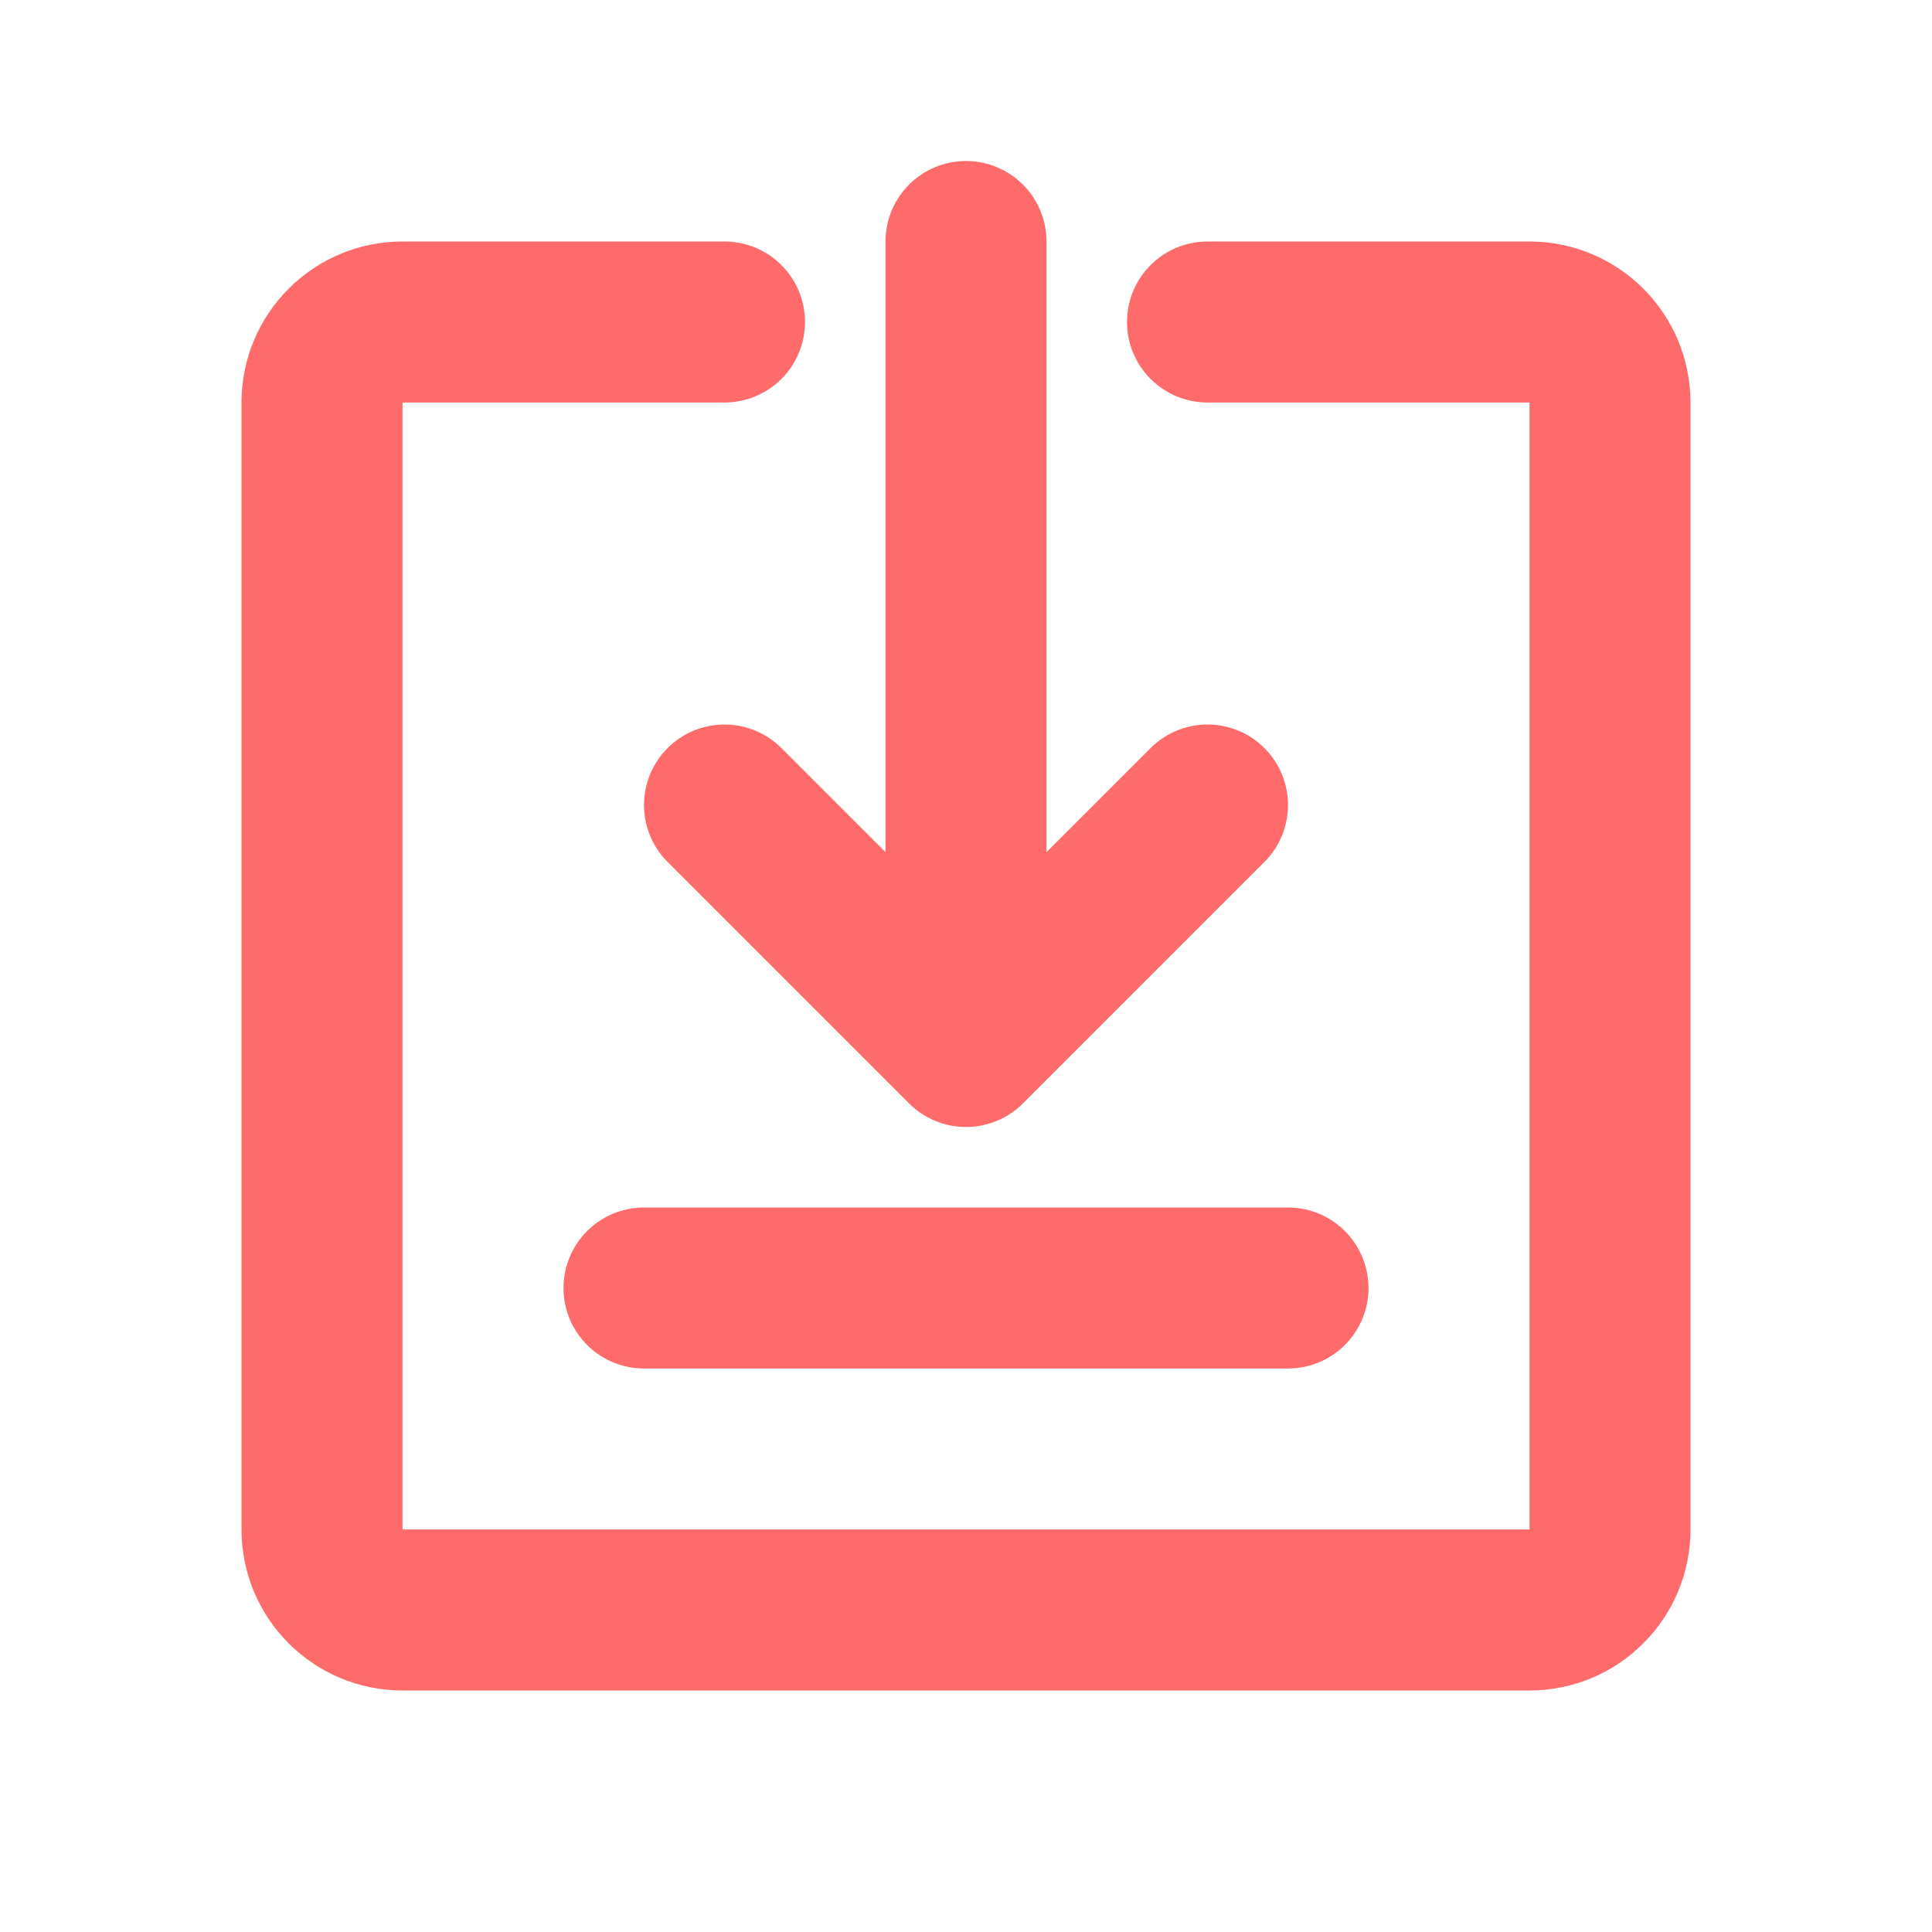
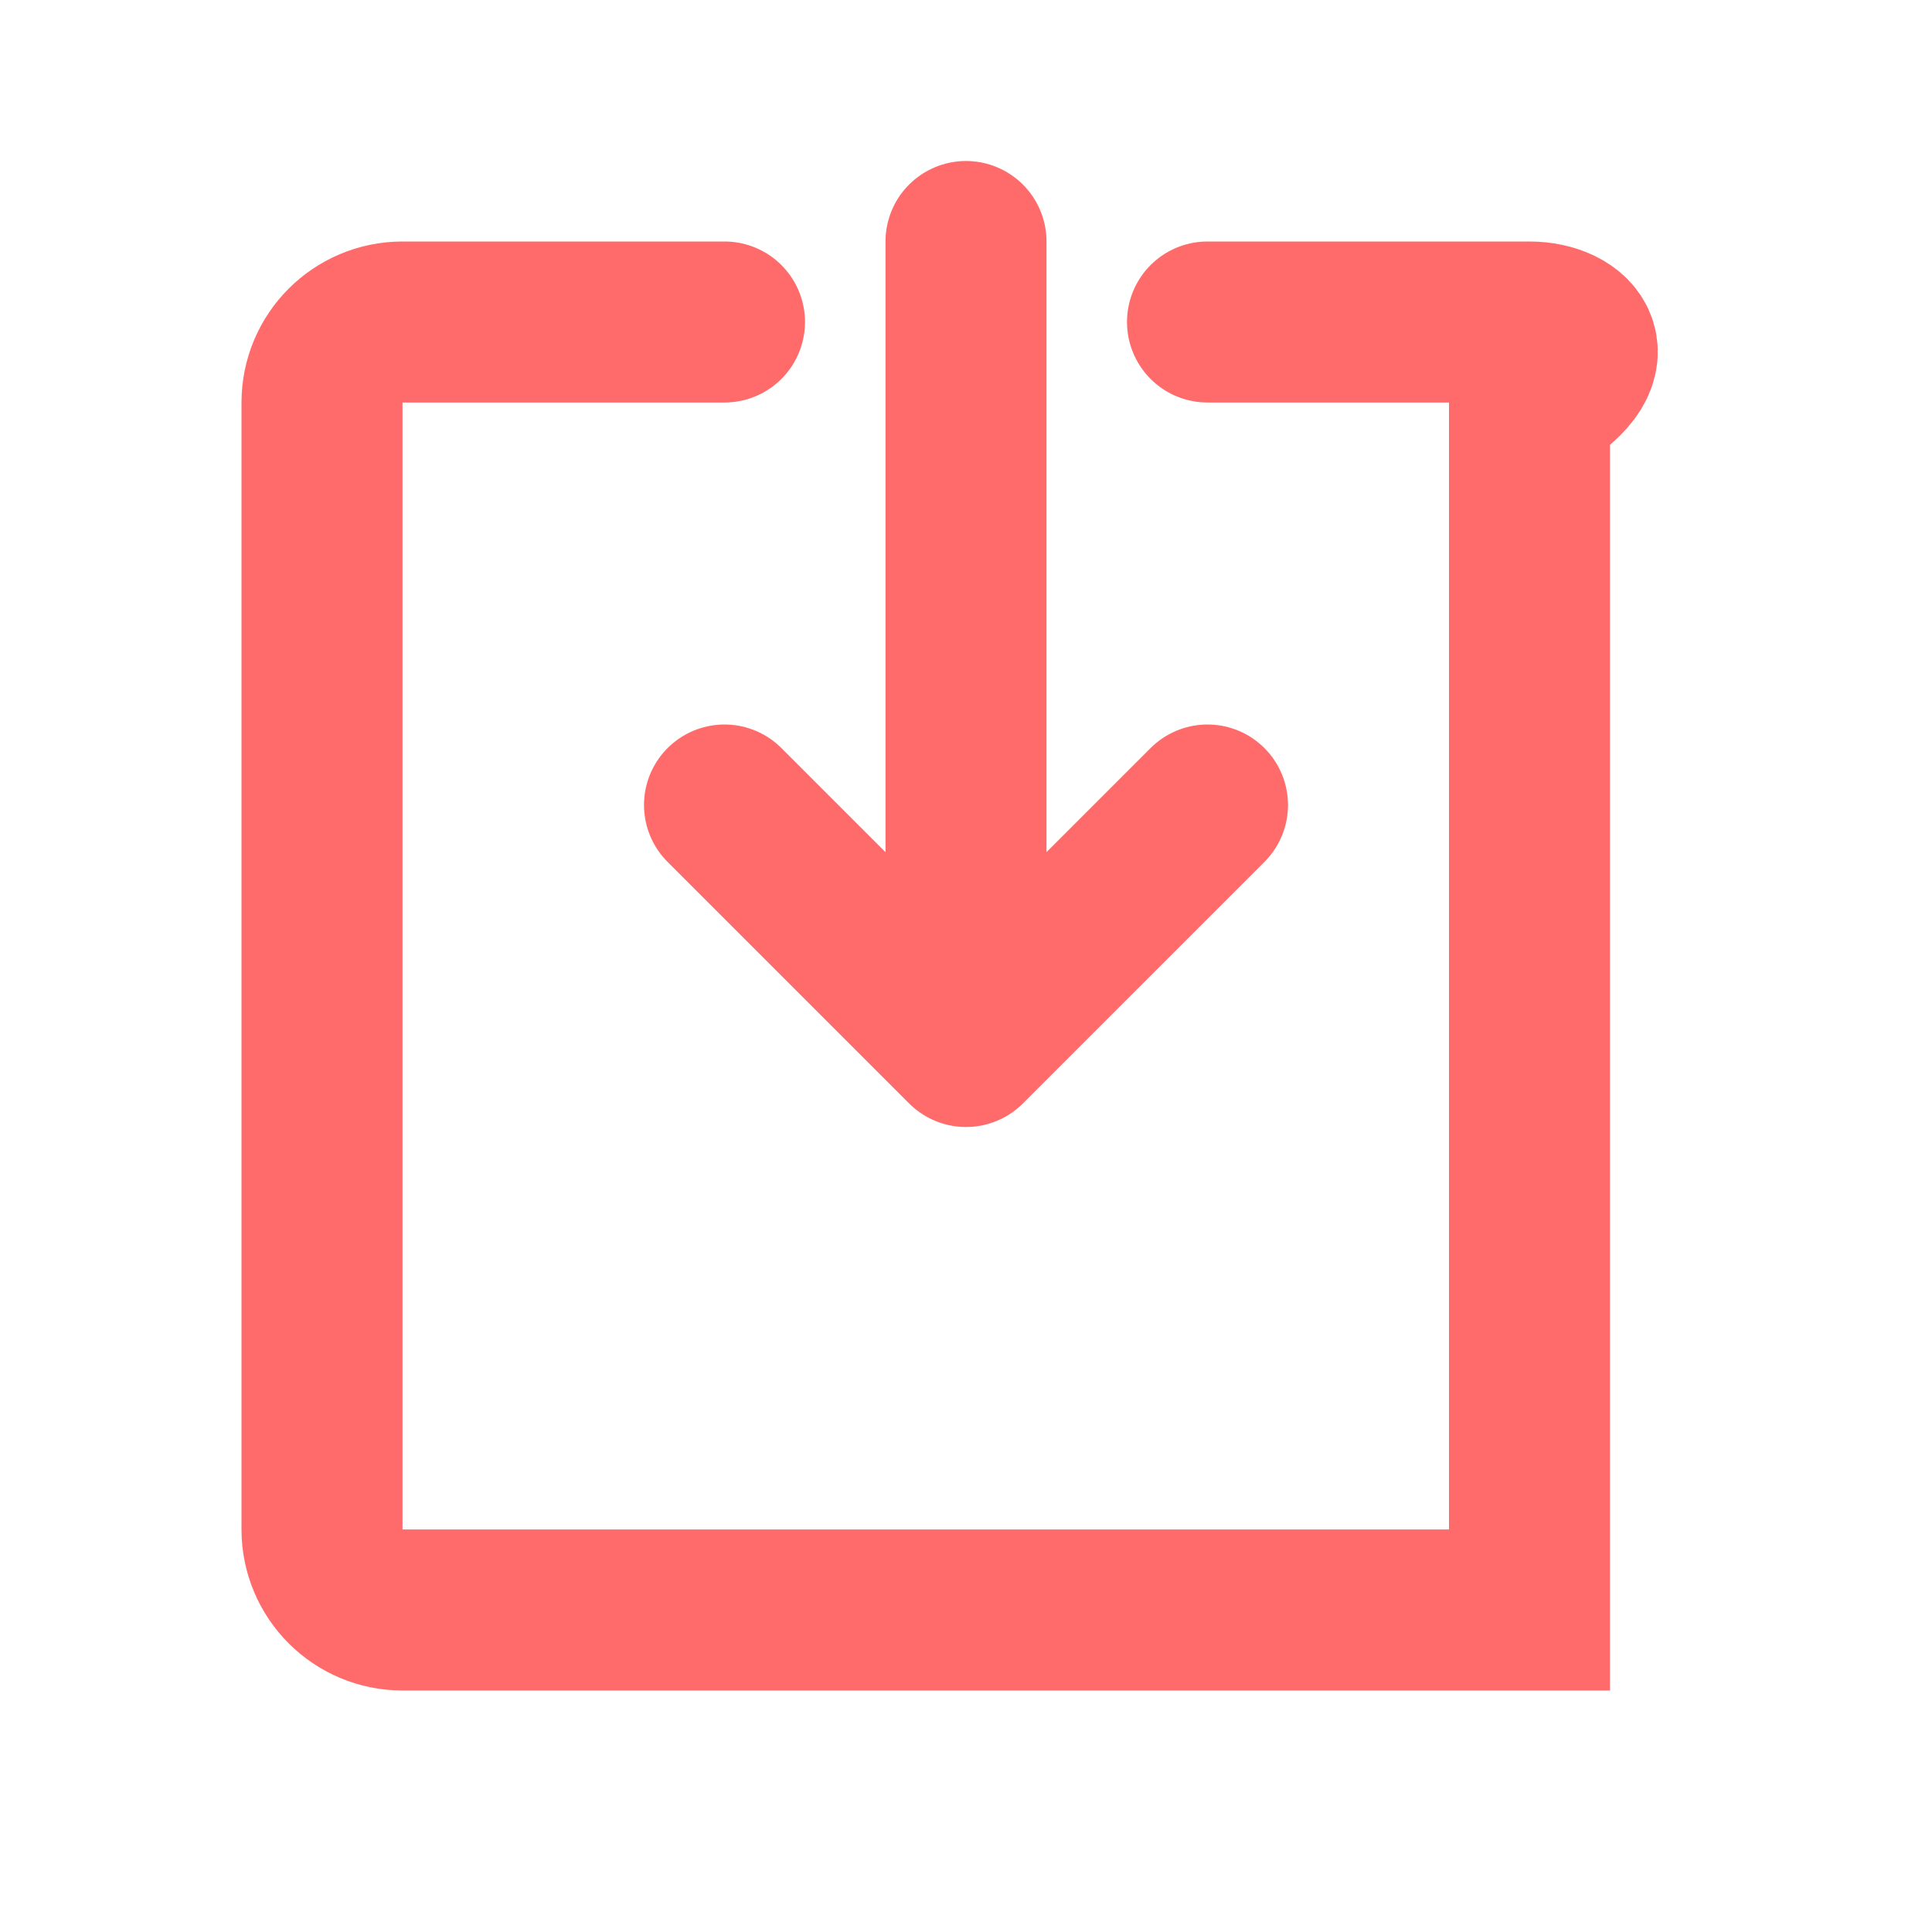
<svg xmlns="http://www.w3.org/2000/svg" width="24" height="24" viewBox="0 0 24 24" fill="none">
-   <path d="M9 4H5C4.448 4 4 4.448 4 5V19C4 19.552 4.448 20 5 20H19C19.552 20 20 19.552 20 19V5C20 4.448 19.552 4 19 4H15" stroke="#FF6B6B" stroke-width="2" stroke-linecap="round" />
+   <path d="M9 4H5C4.448 4 4 4.448 4 5V19C4 19.552 4.448 20 5 20H19V5C20 4.448 19.552 4 19 4H15" stroke="#FF6B6B" stroke-width="2" stroke-linecap="round" />
  <path d="M12 3V13M12 13L9 10M12 13L15 10" stroke="#FF6B6B" stroke-width="2" stroke-linecap="round" stroke-linejoin="round" />
-   <path d="M8 16H16" stroke="#FF6B6B" stroke-width="2" stroke-linecap="round" />
</svg>